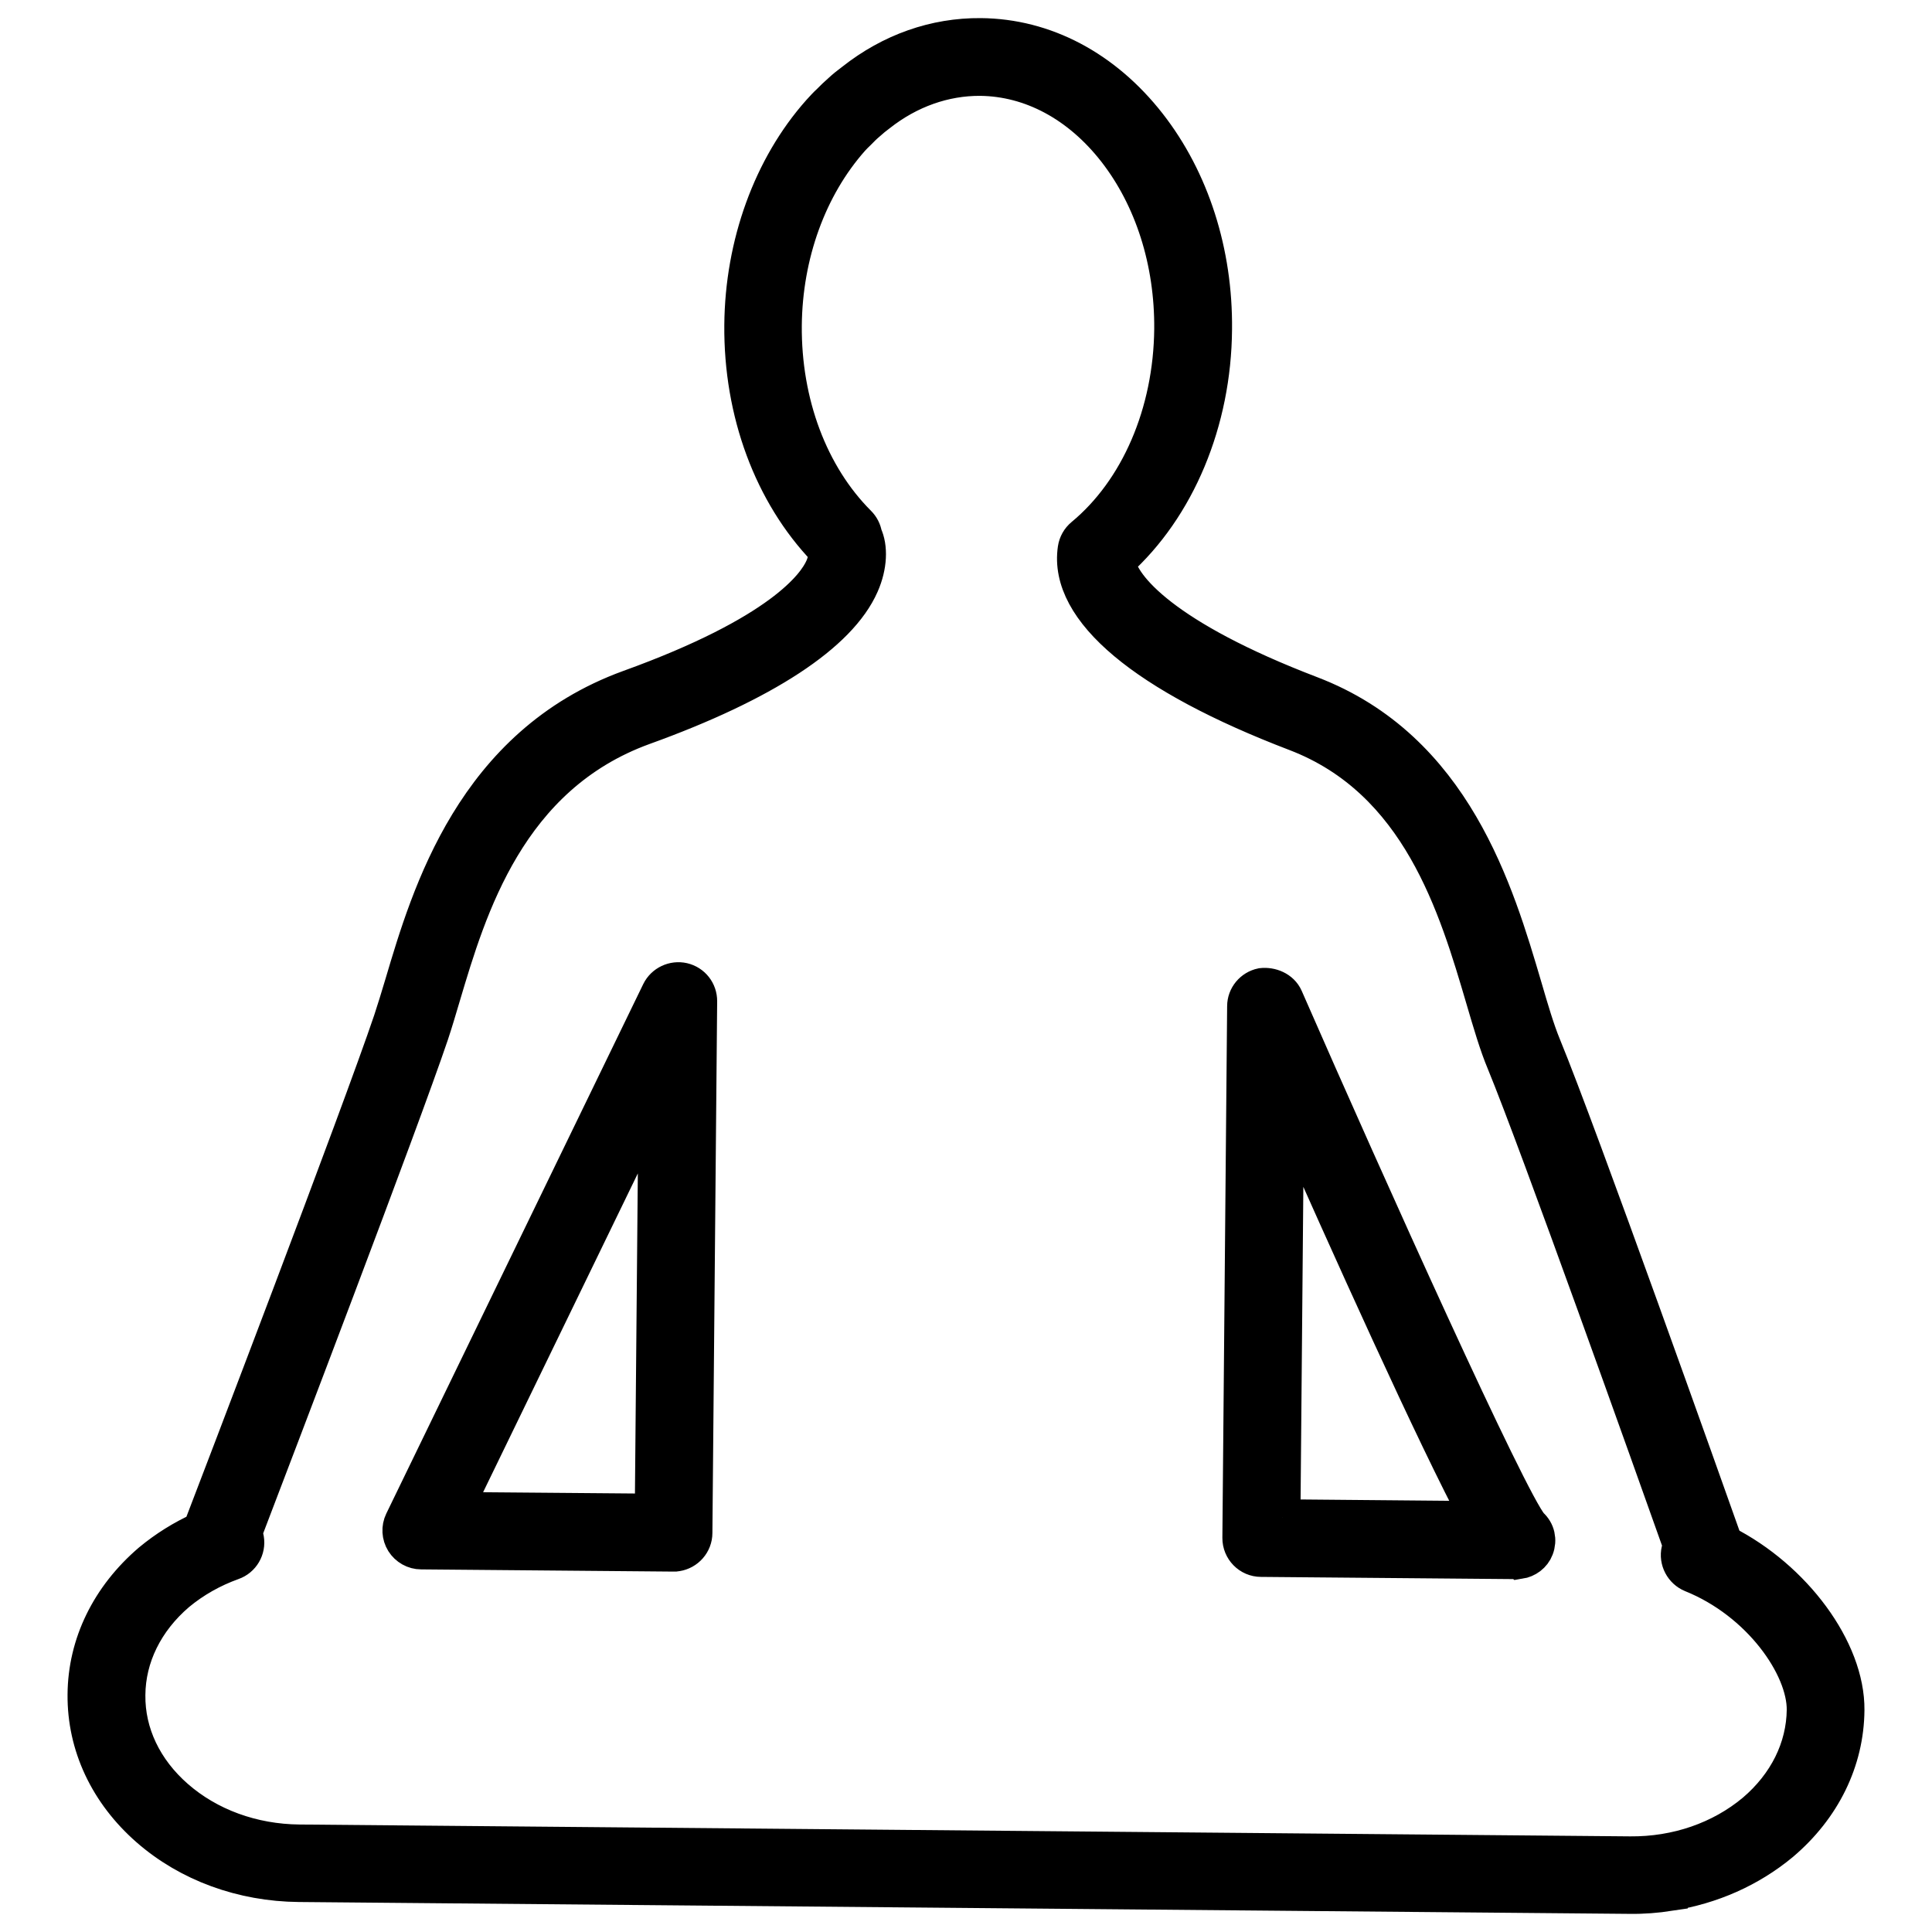
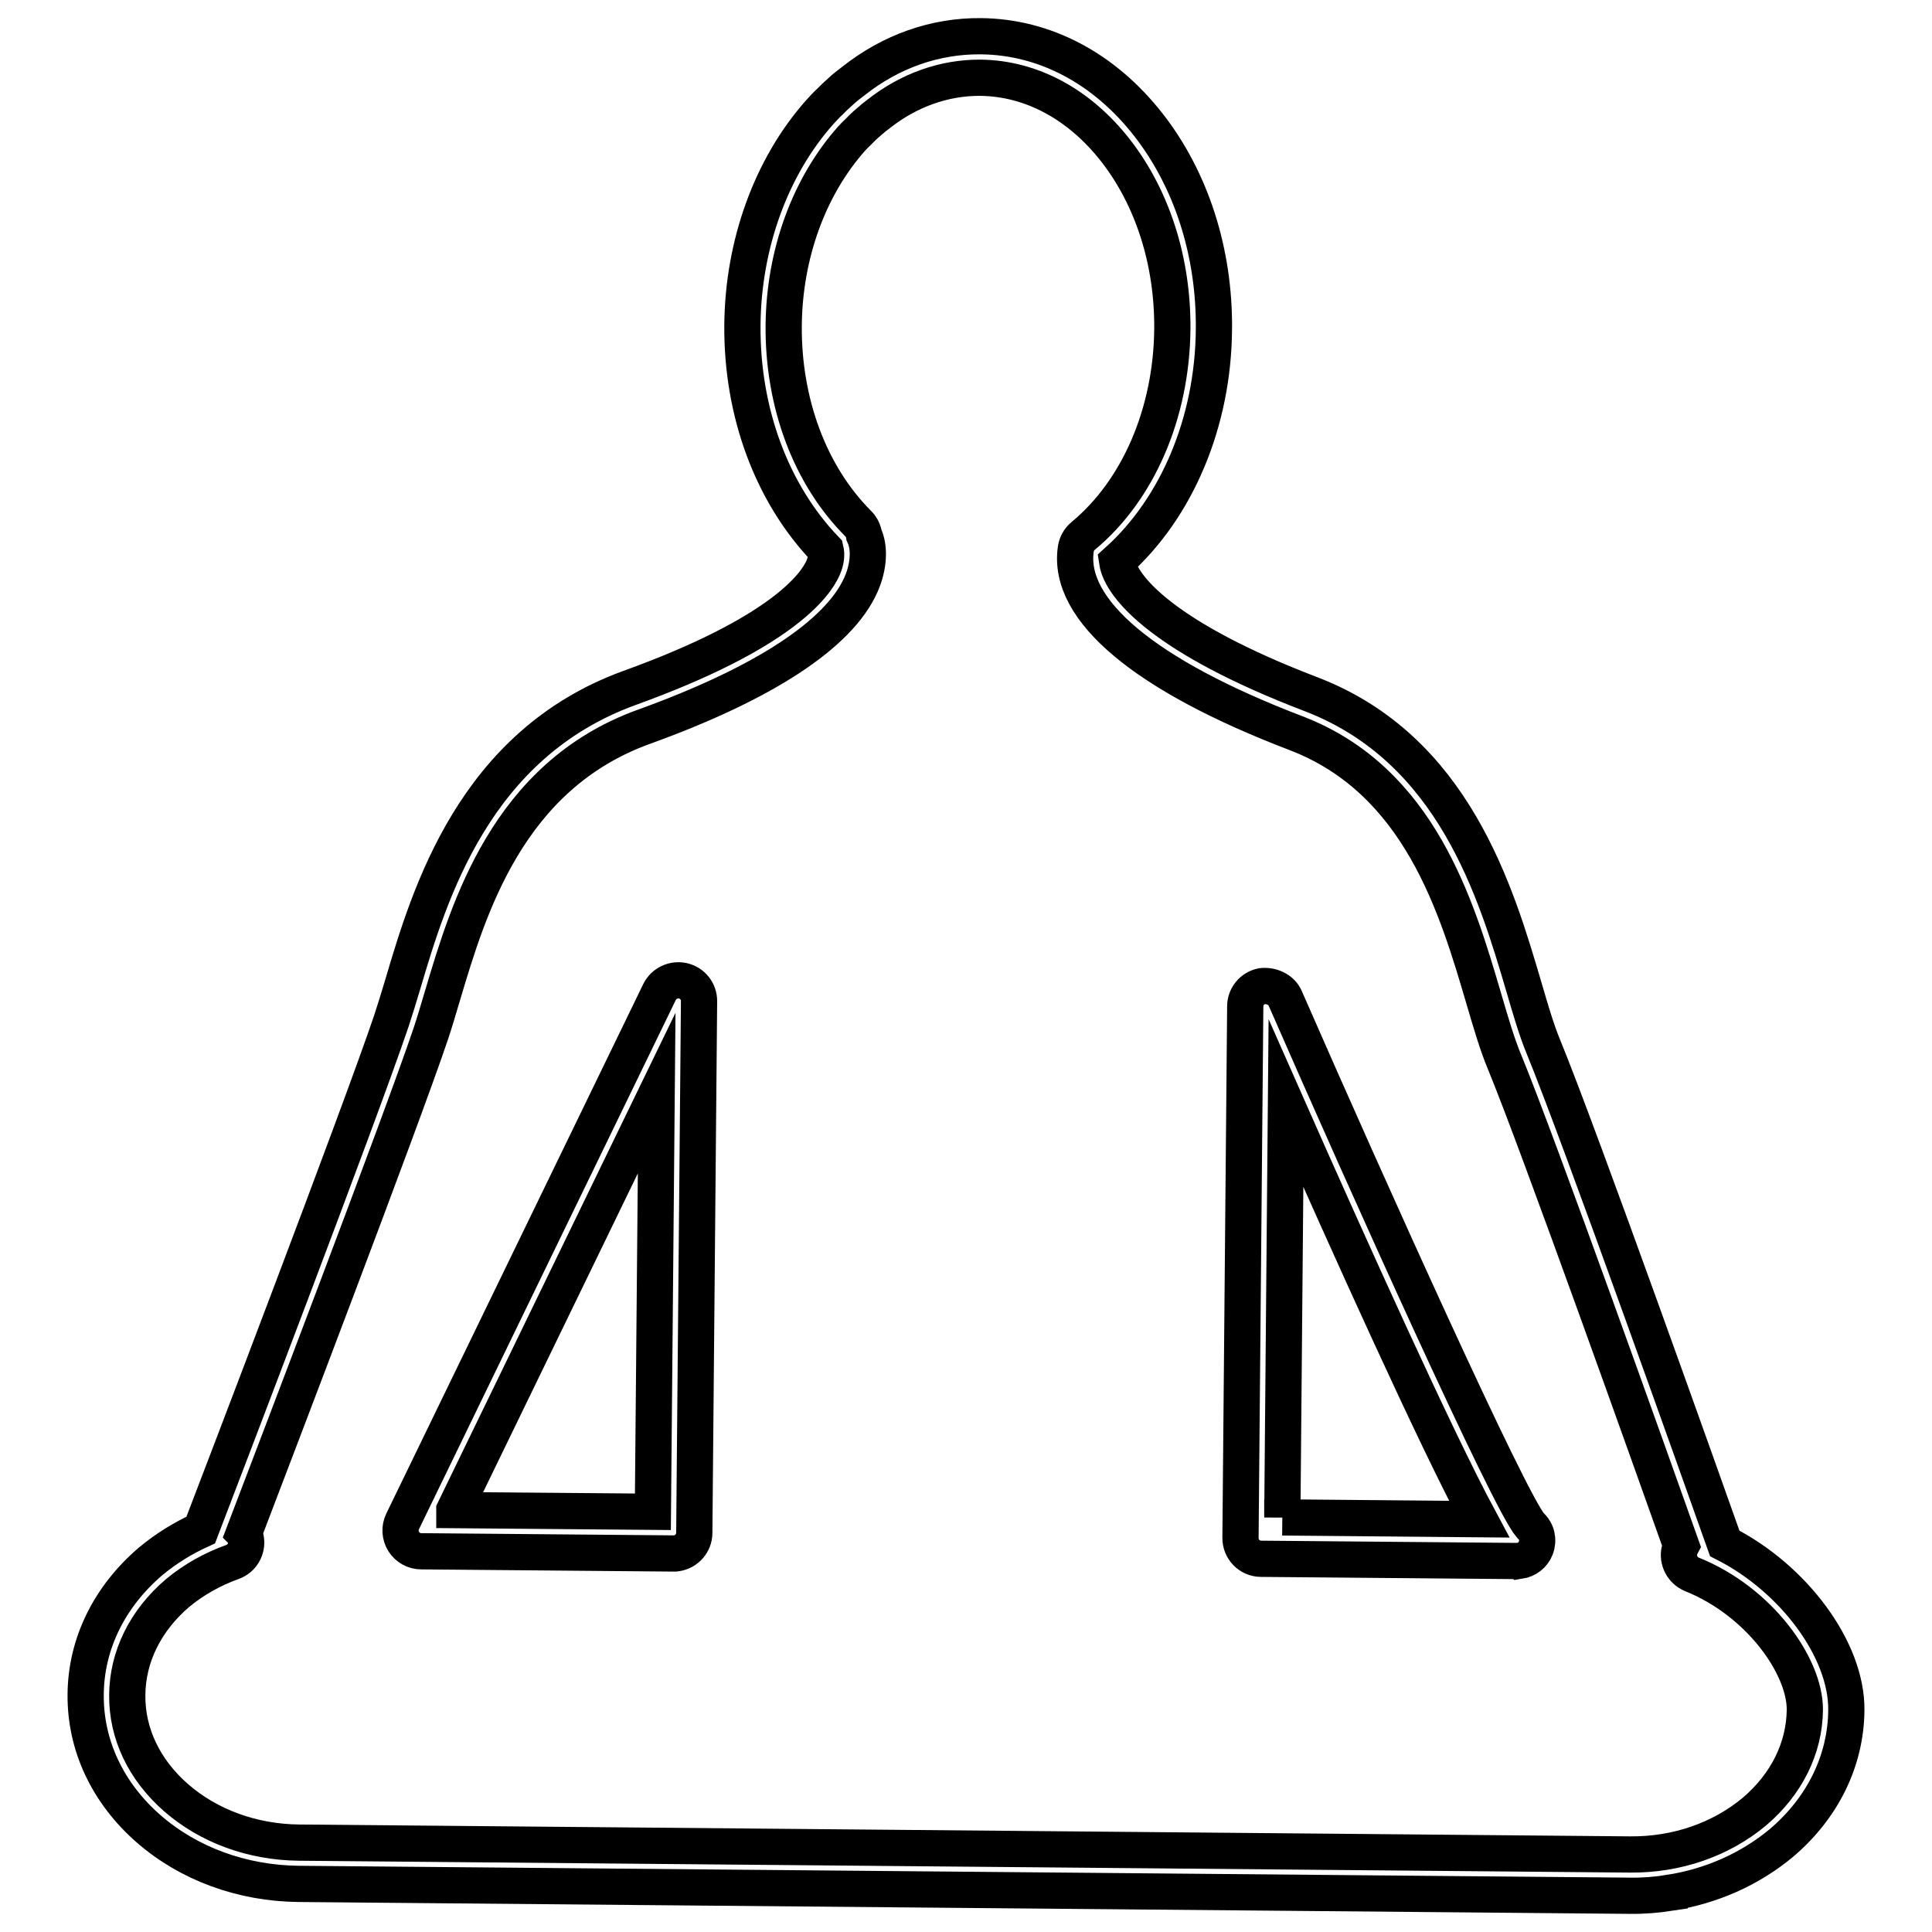
<svg xmlns="http://www.w3.org/2000/svg" width="80" height="80" viewBox="0 0 80 80" fill="none">
-   <path d="M69.136 78.38C68.595 78.462 68.04 78.508 67.481 78.499L12.381 78.008C10.026 77.986 7.813 77.175 6.154 75.727C4.454 74.242 3.528 72.267 3.547 70.168C3.561 68.079 4.518 66.122 6.237 64.652C6.873 64.125 7.565 63.694 8.312 63.355C9.055 61.421 14.897 46.154 16.207 42.272C16.358 41.819 16.514 41.301 16.684 40.737C17.784 37.03 19.625 30.831 26.059 28.489C32.327 26.226 33.757 24.255 34.082 23.513C34.206 23.229 34.238 22.982 34.183 22.752C31.961 20.438 30.71 17.066 30.742 13.46C30.769 10.119 31.933 6.907 33.945 4.644C34.114 4.46 34.22 4.341 34.343 4.231C34.476 4.094 34.641 3.934 34.82 3.778C34.957 3.649 35.145 3.498 35.342 3.352C36.891 2.128 38.715 1.482 40.612 1.5C43.256 1.523 45.721 2.825 47.549 5.162C49.332 7.443 50.298 10.454 50.266 13.634C50.239 17.451 48.745 21.016 46.257 23.247C46.413 24.315 48.214 26.423 54.276 28.741C60.2 31.005 61.946 36.948 63.105 40.879C63.38 41.823 63.628 42.662 63.894 43.308C65.41 46.987 70.694 61.866 71.418 63.909C74.272 65.357 76.476 68.313 76.453 70.81C76.435 72.904 75.477 74.861 73.759 76.318C72.458 77.399 70.859 78.109 69.136 78.375M10.104 63.488C10.14 63.561 10.168 63.644 10.182 63.731C10.251 64.138 10.017 64.542 9.623 64.679C8.784 64.981 8.019 65.412 7.345 65.971C6.021 67.103 5.279 68.606 5.27 70.187C5.251 71.777 5.971 73.284 7.286 74.434C8.638 75.617 10.452 76.281 12.395 76.299L67.495 76.79C69.429 76.808 71.257 76.176 72.65 75.012C73.974 73.885 74.717 72.391 74.735 70.805C74.749 69.009 72.875 66.324 70.061 65.192C69.672 65.032 69.447 64.61 69.543 64.198C69.557 64.129 69.585 64.061 69.617 64.001C68.467 60.766 63.692 47.349 62.299 43.972C62.001 43.262 61.745 42.387 61.447 41.374C60.324 37.553 58.785 32.315 53.653 30.354C47.407 27.967 44.172 25.259 44.548 22.73C44.58 22.519 44.685 22.331 44.85 22.193C47.137 20.301 48.511 17.103 48.544 13.625C48.566 10.83 47.728 8.199 46.188 6.225C44.69 4.309 42.701 3.242 40.593 3.219C39.104 3.21 37.638 3.727 36.382 4.717C36.218 4.841 36.085 4.946 35.961 5.061C35.787 5.207 35.658 5.336 35.53 5.469C35.416 5.574 35.342 5.656 35.26 5.743C33.486 7.741 32.478 10.541 32.451 13.473C32.423 16.695 33.546 19.692 35.535 21.68C35.663 21.808 35.75 21.973 35.778 22.157C36.016 22.656 35.993 23.431 35.654 24.2C34.751 26.258 31.635 28.301 26.641 30.102C21.018 32.146 19.401 37.608 18.324 41.223C18.15 41.81 17.99 42.35 17.834 42.818C16.592 46.492 11.336 60.243 10.099 63.483M62.913 64.629C62.863 64.638 62.812 64.638 62.762 64.638L52.218 64.546C51.742 64.546 51.361 64.152 51.366 63.68L51.563 41.667C51.563 41.264 51.852 40.916 52.25 40.834C52.622 40.792 53.048 40.957 53.213 41.328C56.672 49.237 62.496 62.163 63.371 63.167C63.642 63.405 63.72 63.772 63.591 64.106C63.481 64.395 63.215 64.587 62.918 64.633M53.098 62.833L61.25 62.906C59.444 59.547 55.815 51.483 53.249 45.681L53.098 62.837V62.833ZM28.02 64.317C27.974 64.326 27.928 64.331 27.883 64.326L17.44 64.235C17.147 64.235 16.872 64.079 16.716 63.831C16.56 63.579 16.542 63.268 16.67 63.002L27.31 41.076C27.488 40.714 27.896 40.527 28.281 40.614C28.675 40.705 28.95 41.053 28.946 41.461L28.749 63.474C28.749 63.9 28.432 64.253 28.02 64.317ZM18.814 62.53L27.035 62.599L27.191 45.264L18.814 62.525V62.53Z" fill="black" />
  <path d="M69.136 78.38C68.595 78.462 68.04 78.508 67.481 78.499L12.381 78.008C10.026 77.986 7.813 77.175 6.154 75.727C4.454 74.242 3.528 72.267 3.547 70.168C3.561 68.079 4.518 66.122 6.237 64.652C6.873 64.125 7.565 63.694 8.312 63.355C9.055 61.421 14.897 46.153 16.207 42.272C16.358 41.819 16.514 41.301 16.684 40.737C17.784 37.03 19.625 30.831 26.059 28.489C32.327 26.226 33.757 24.255 34.082 23.513C34.206 23.229 34.238 22.982 34.183 22.752C31.961 20.438 30.71 17.066 30.742 13.46C30.769 10.119 31.933 6.907 33.945 4.644C34.114 4.46 34.22 4.341 34.343 4.231C34.476 4.094 34.641 3.934 34.82 3.778C34.957 3.649 35.145 3.498 35.342 3.352C36.891 2.128 38.715 1.482 40.612 1.5C43.256 1.523 45.721 2.825 47.549 5.162C49.332 7.443 50.298 10.454 50.266 13.634C50.239 17.451 48.745 21.016 46.257 23.247C46.413 24.315 48.214 26.423 54.276 28.741C60.2 31.005 61.946 36.948 63.105 40.879C63.38 41.823 63.628 42.662 63.894 43.308C65.41 46.987 70.694 61.866 71.418 63.909C74.272 65.357 76.476 68.313 76.453 70.81C76.435 72.904 75.477 74.861 73.759 76.318C72.458 77.399 70.859 78.109 69.136 78.375V78.38ZM10.104 63.488C10.14 63.561 10.168 63.644 10.182 63.731C10.251 64.138 10.017 64.542 9.623 64.679C8.784 64.981 8.019 65.412 7.345 65.971C6.021 67.103 5.279 68.606 5.27 70.187C5.251 71.777 5.971 73.284 7.286 74.434C8.638 75.617 10.452 76.281 12.395 76.299L67.495 76.79C69.429 76.808 71.257 76.176 72.65 75.012C73.974 73.885 74.717 72.391 74.735 70.805C74.749 69.009 72.875 66.324 70.061 65.192C69.672 65.032 69.447 64.61 69.543 64.198C69.557 64.129 69.585 64.061 69.617 64.001C68.467 60.766 63.692 47.349 62.299 43.972C62.001 43.262 61.745 42.387 61.447 41.374C60.324 37.553 58.785 32.315 53.653 30.354C47.407 27.967 44.172 25.259 44.548 22.73C44.58 22.519 44.685 22.331 44.85 22.193C47.137 20.301 48.511 17.103 48.544 13.625C48.566 10.83 47.728 8.199 46.188 6.225C44.69 4.309 42.701 3.242 40.593 3.219C39.104 3.21 37.638 3.727 36.382 4.717C36.218 4.841 36.085 4.946 35.961 5.061C35.787 5.207 35.658 5.336 35.53 5.469C35.416 5.574 35.342 5.656 35.26 5.743C33.486 7.741 32.478 10.541 32.451 13.473C32.423 16.695 33.546 19.692 35.535 21.68C35.663 21.808 35.75 21.973 35.778 22.157C36.016 22.656 35.993 23.431 35.654 24.2C34.751 26.258 31.635 28.301 26.641 30.102C21.018 32.146 19.401 37.608 18.324 41.223C18.15 41.81 17.99 42.35 17.834 42.818C16.592 46.492 11.336 60.243 10.099 63.483L10.104 63.488ZM62.913 64.629C62.863 64.638 62.812 64.638 62.762 64.638L52.218 64.546C51.742 64.546 51.361 64.152 51.366 63.68L51.563 41.667C51.563 41.264 51.852 40.916 52.25 40.834C52.622 40.792 53.048 40.957 53.213 41.328C56.672 49.237 62.496 62.163 63.371 63.167C63.642 63.405 63.72 63.772 63.591 64.106C63.481 64.395 63.215 64.587 62.918 64.633L62.913 64.629ZM53.098 62.833L61.25 62.906C59.444 59.547 55.815 51.483 53.249 45.681L53.098 62.837V62.833ZM28.02 64.317C27.974 64.326 27.928 64.331 27.883 64.326L17.44 64.235C17.147 64.235 16.872 64.079 16.716 63.831C16.56 63.579 16.542 63.268 16.67 63.002L27.31 41.076C27.488 40.714 27.896 40.527 28.281 40.614C28.675 40.705 28.95 41.053 28.946 41.461L28.749 63.474C28.749 63.9 28.432 64.253 28.02 64.317ZM18.814 62.53L27.035 62.599L27.191 45.264L18.814 62.525V62.53Z" stroke="black" stroke-width="1.5" stroke-miterlimit="10" />
</svg>